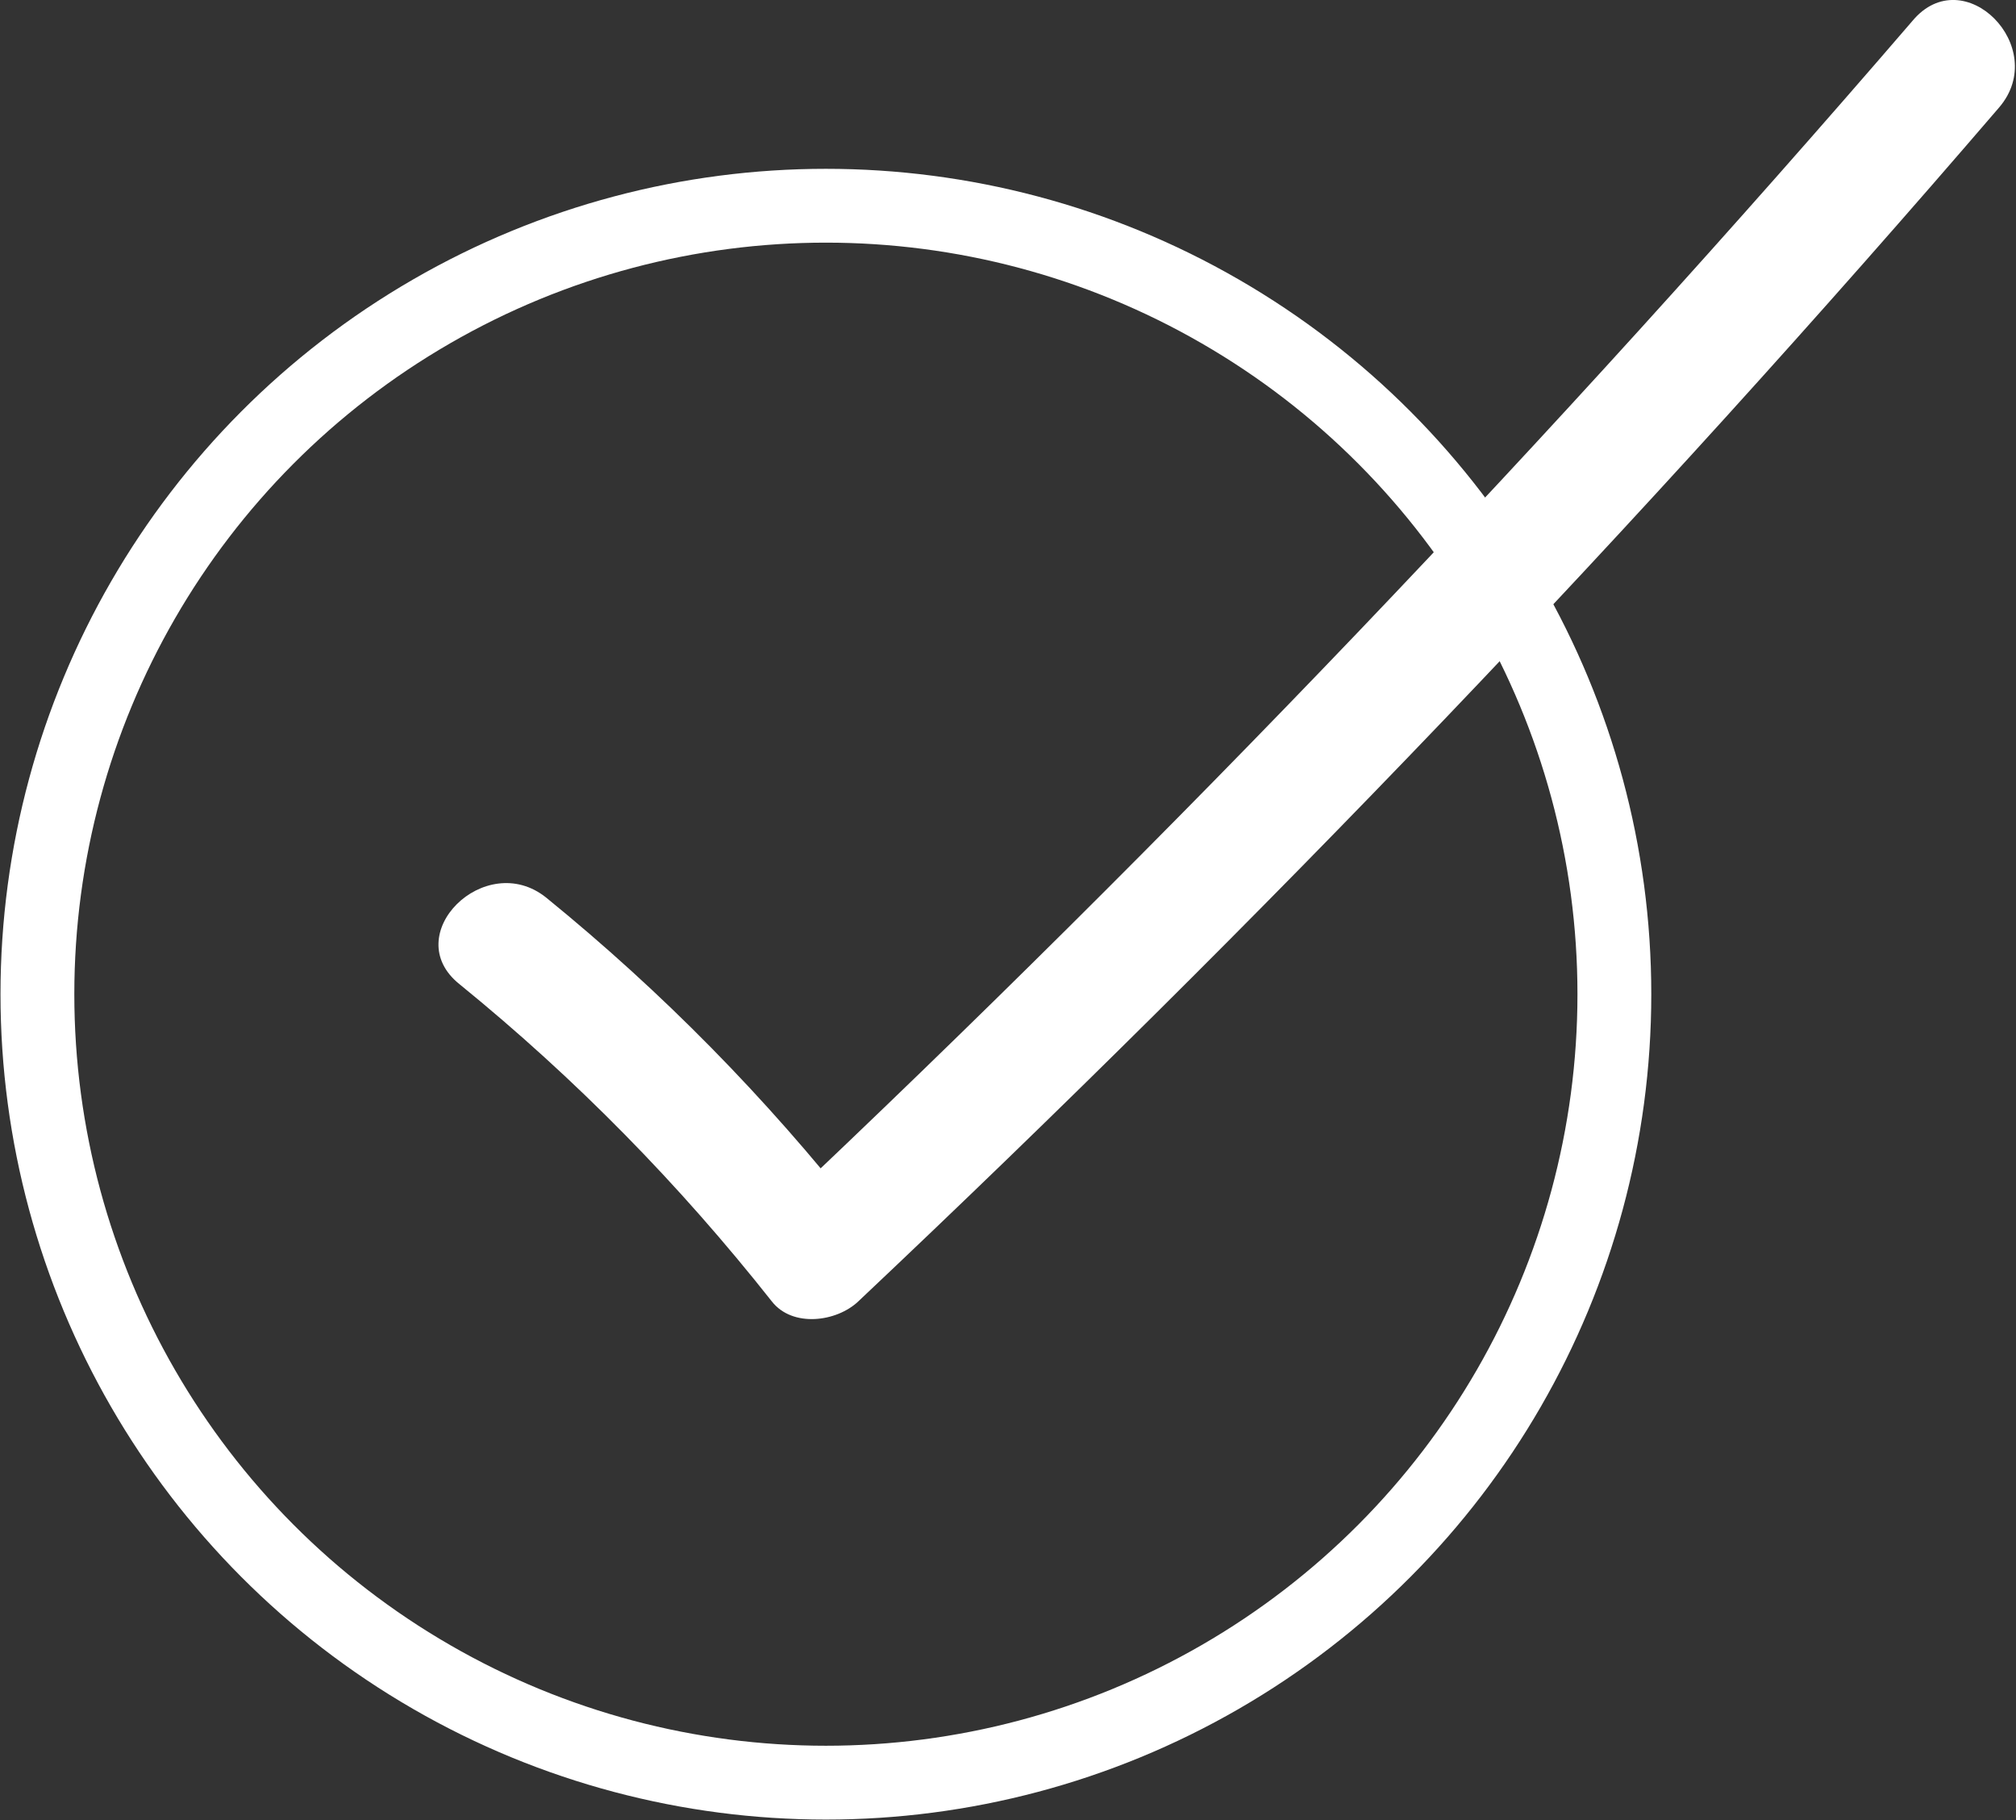
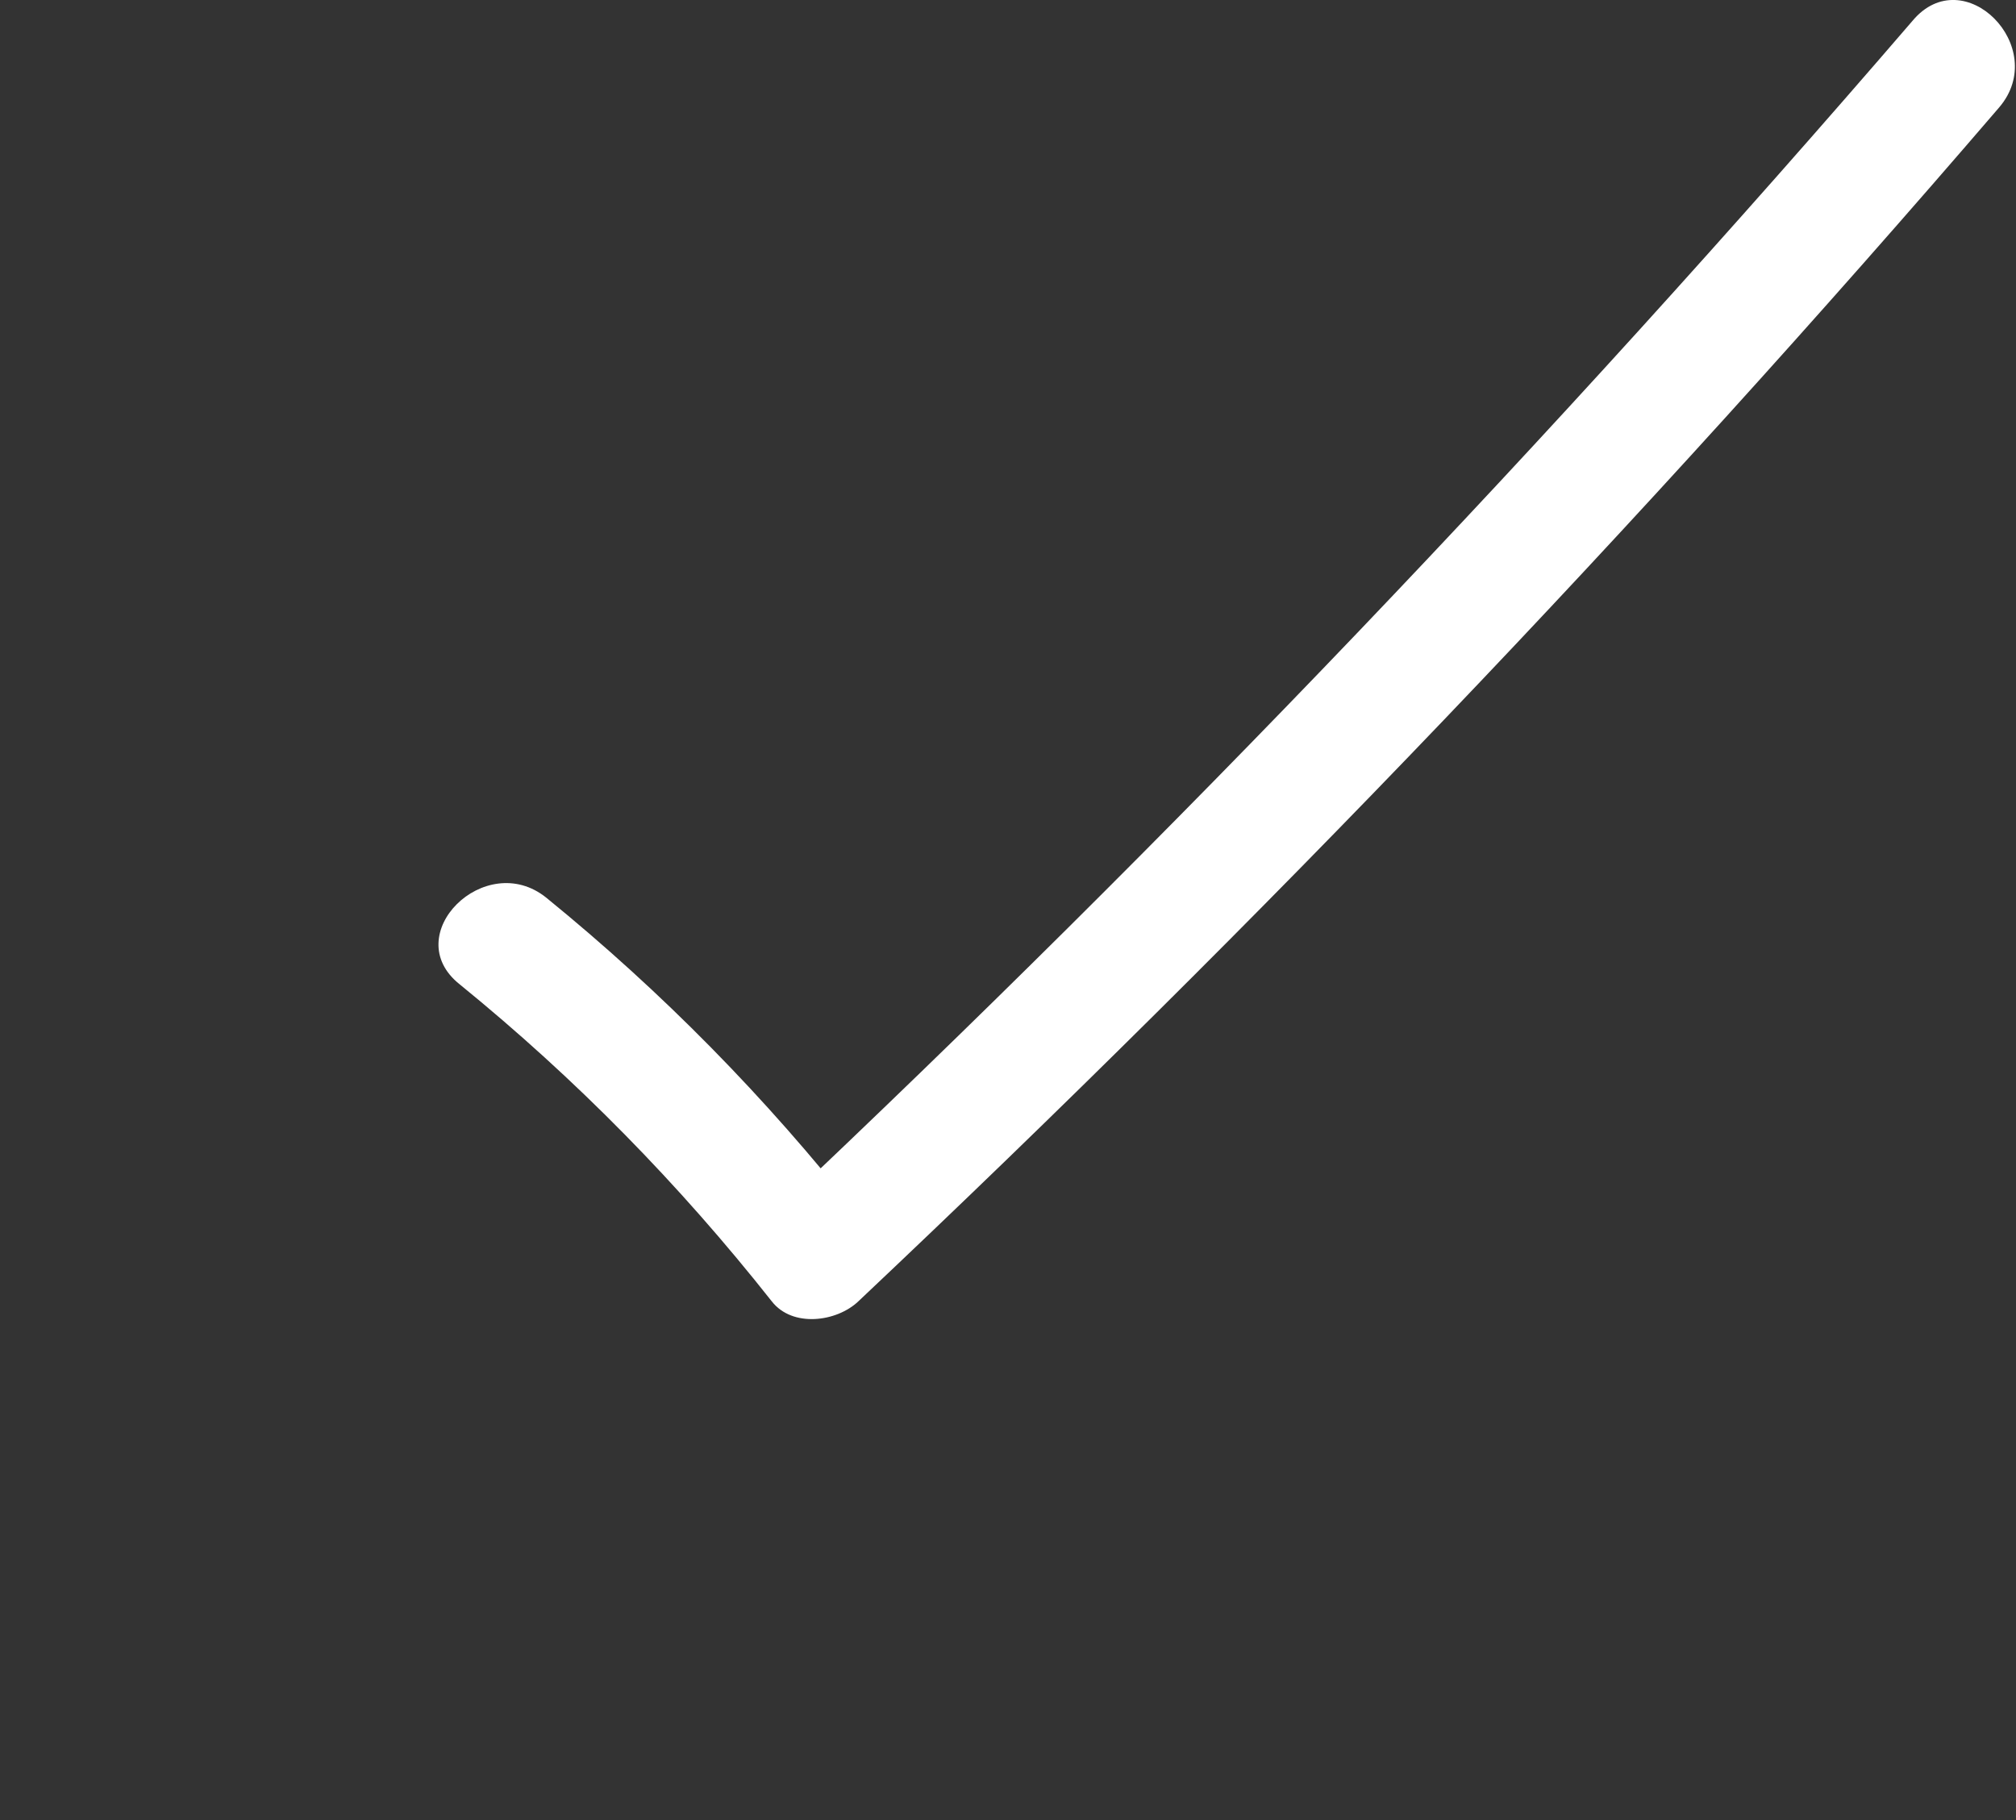
<svg xmlns="http://www.w3.org/2000/svg" id="Layer_1" data-name="Layer 1" viewBox="0 0 20.48 18.49">
  <rect x="0" y="0" width="20.48" height="18.49" fill="#333333" stroke="none" />
  <defs>
    <style>
      .cls-1 {
        fill: none;
        stroke: #fff;
        stroke-miterlimit: 10;
        stroke-width: .75px;
      }

      .cls-2 {
        fill: #fff;
      }
    </style>
  </defs>
-   <circle class="cls-1" cx="8.39" cy="10.1" r="8.01" />
  <path class="cls-2" d="M4.67,10c1.18.96,2.23,2.03,3.17,3.22.21.27.66.21.88,0,4.07-3.84,7.94-7.88,11.59-12.13.52-.61-.36-1.5-.88-.88-3.65,4.24-7.52,8.29-11.59,12.13h.88c-.94-1.19-1.99-2.26-3.17-3.22-.62-.5-1.51.38-.88.88h0Z" />
</svg>